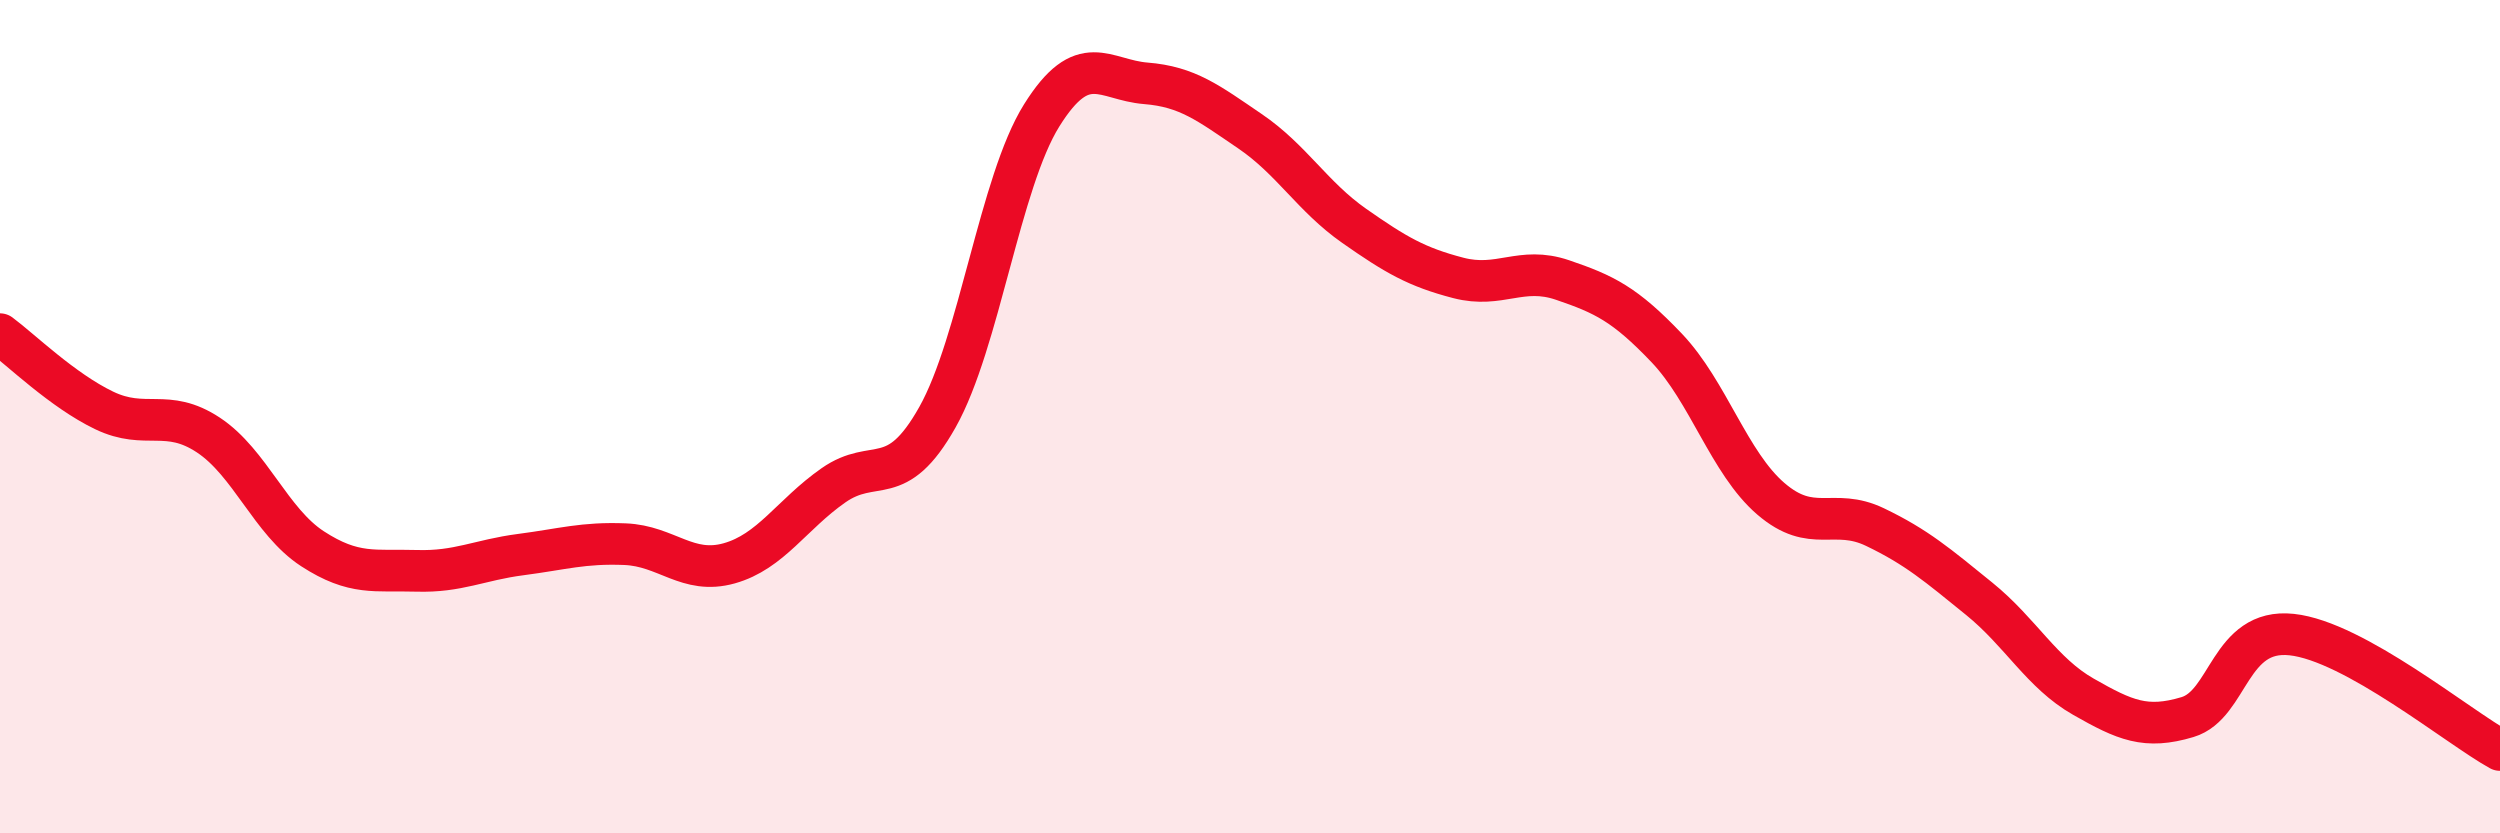
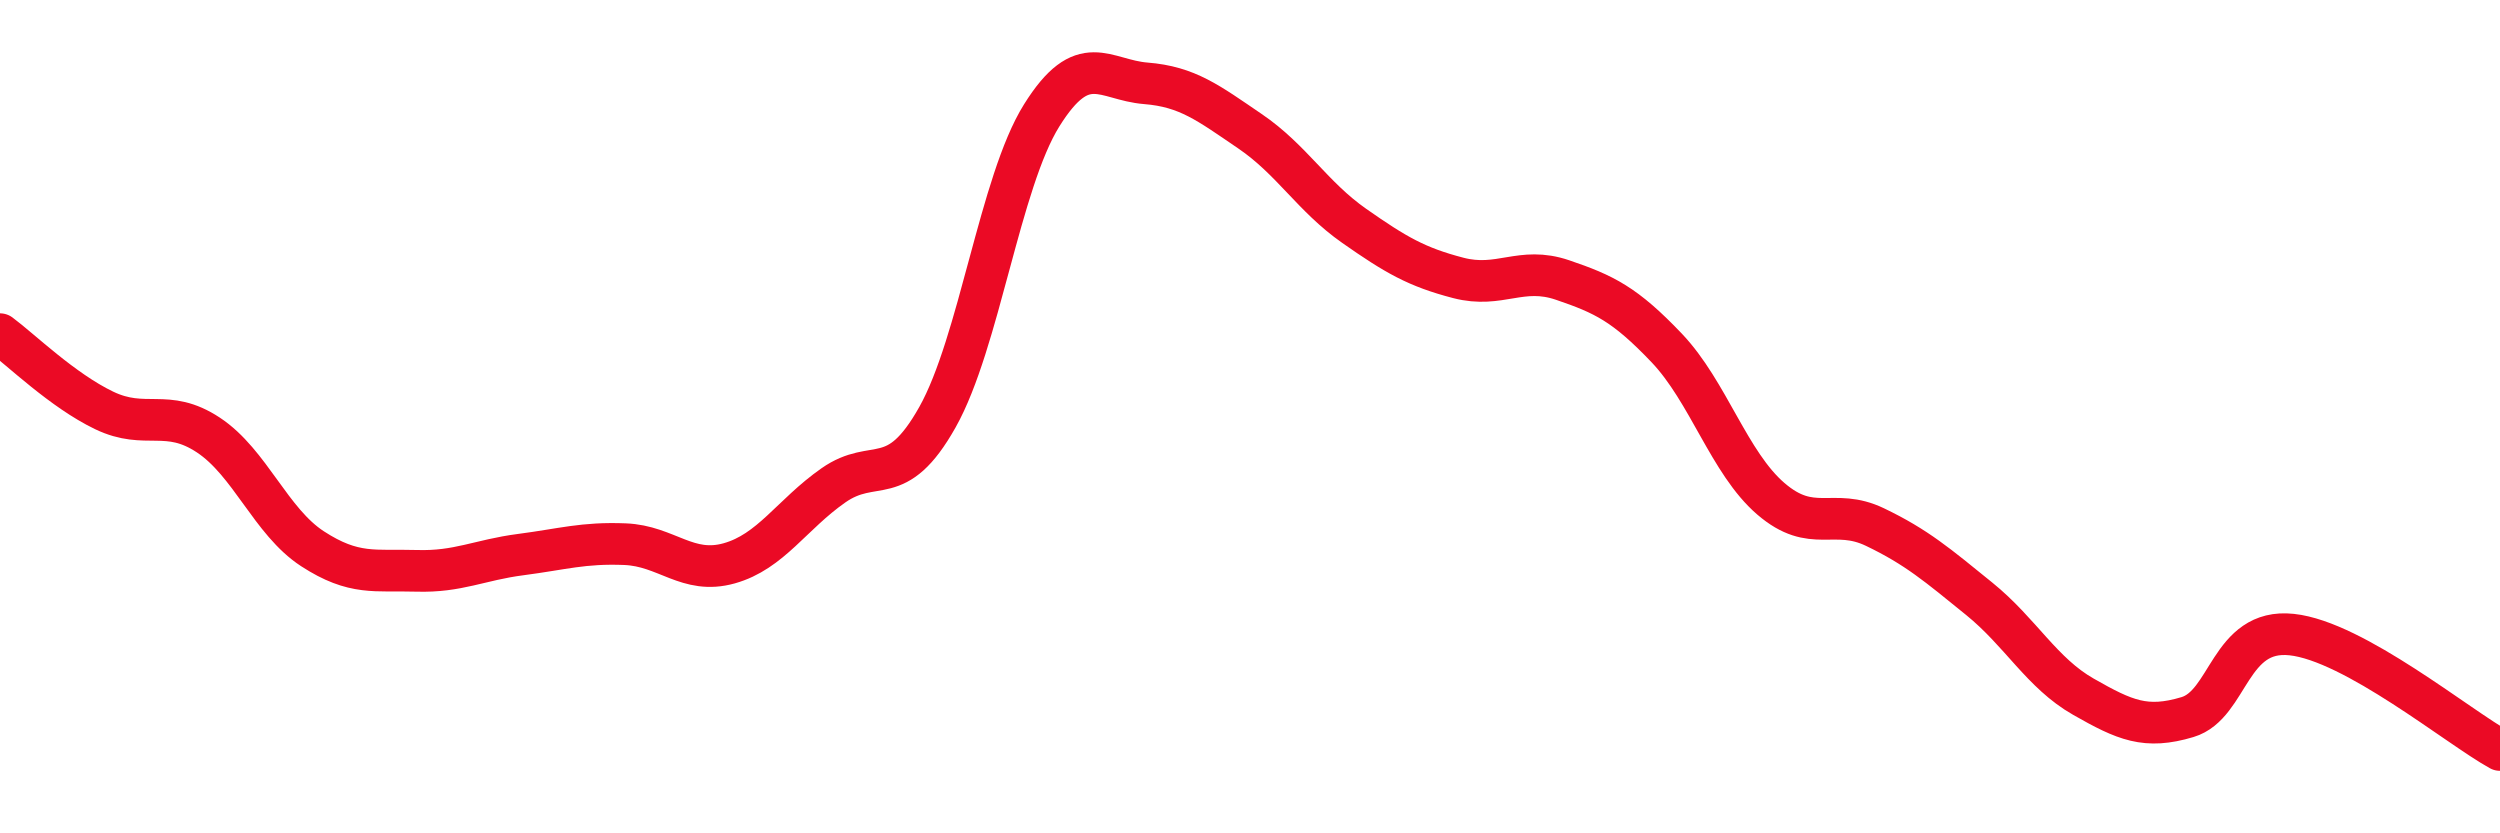
<svg xmlns="http://www.w3.org/2000/svg" width="60" height="20" viewBox="0 0 60 20">
-   <path d="M 0,8.02 C 0.5,8.39 1.5,9.37 2.5,9.85 C 3.5,10.33 4,9.78 5,10.44 C 6,11.1 6.5,12.52 7.5,13.17 C 8.5,13.82 9,13.67 10,13.7 C 11,13.73 11.5,13.44 12.5,13.31 C 13.5,13.18 14,13.02 15,13.06 C 16,13.1 16.5,13.8 17.5,13.52 C 18.5,13.24 19,12.35 20,11.65 C 21,10.95 21.5,11.79 22.5,10.01 C 23.5,8.23 24,4.37 25,2.77 C 26,1.17 26.5,1.92 27.5,2 C 28.5,2.08 29,2.47 30,3.15 C 31,3.83 31.5,4.72 32.5,5.42 C 33.5,6.12 34,6.41 35,6.67 C 36,6.93 36.5,6.38 37.5,6.72 C 38.5,7.06 39,7.3 40,8.35 C 41,9.4 41.5,11.11 42.5,11.97 C 43.5,12.83 44,12.17 45,12.65 C 46,13.13 46.5,13.56 47.5,14.37 C 48.5,15.18 49,16.15 50,16.72 C 51,17.29 51.5,17.51 52.5,17.21 C 53.5,16.91 53.5,15.07 55,15.23 C 56.5,15.39 59,17.45 60,18L60 20L0 20Z" fill="#EB0A25" opacity="0.1" stroke-linecap="round" stroke-linejoin="round" />
  <path d="M 0,8.02 C 0.5,8.39 1.5,9.37 2.5,9.85 C 3.5,10.33 4,9.78 5,10.44 C 6,11.1 6.5,12.52 7.5,13.17 C 8.5,13.82 9,13.67 10,13.7 C 11,13.73 11.5,13.44 12.5,13.31 C 13.5,13.18 14,13.02 15,13.06 C 16,13.1 16.5,13.8 17.5,13.52 C 18.5,13.24 19,12.35 20,11.65 C 21,10.95 21.5,11.79 22.5,10.01 C 23.5,8.23 24,4.37 25,2.77 C 26,1.17 26.5,1.92 27.5,2 C 28.5,2.08 29,2.47 30,3.15 C 31,3.83 31.5,4.72 32.5,5.42 C 33.5,6.12 34,6.41 35,6.67 C 36,6.93 36.5,6.38 37.5,6.72 C 38.5,7.06 39,7.3 40,8.35 C 41,9.4 41.5,11.11 42.5,11.97 C 43.5,12.83 44,12.17 45,12.65 C 46,13.13 46.5,13.56 47.5,14.37 C 48.5,15.18 49,16.15 50,16.72 C 51,17.29 51.5,17.51 52.5,17.21 C 53.5,16.91 53.5,15.07 55,15.23 C 56.5,15.39 59,17.45 60,18" stroke="#EB0A25" stroke-width="1" fill="none" stroke-linecap="round" stroke-linejoin="round" />
</svg>